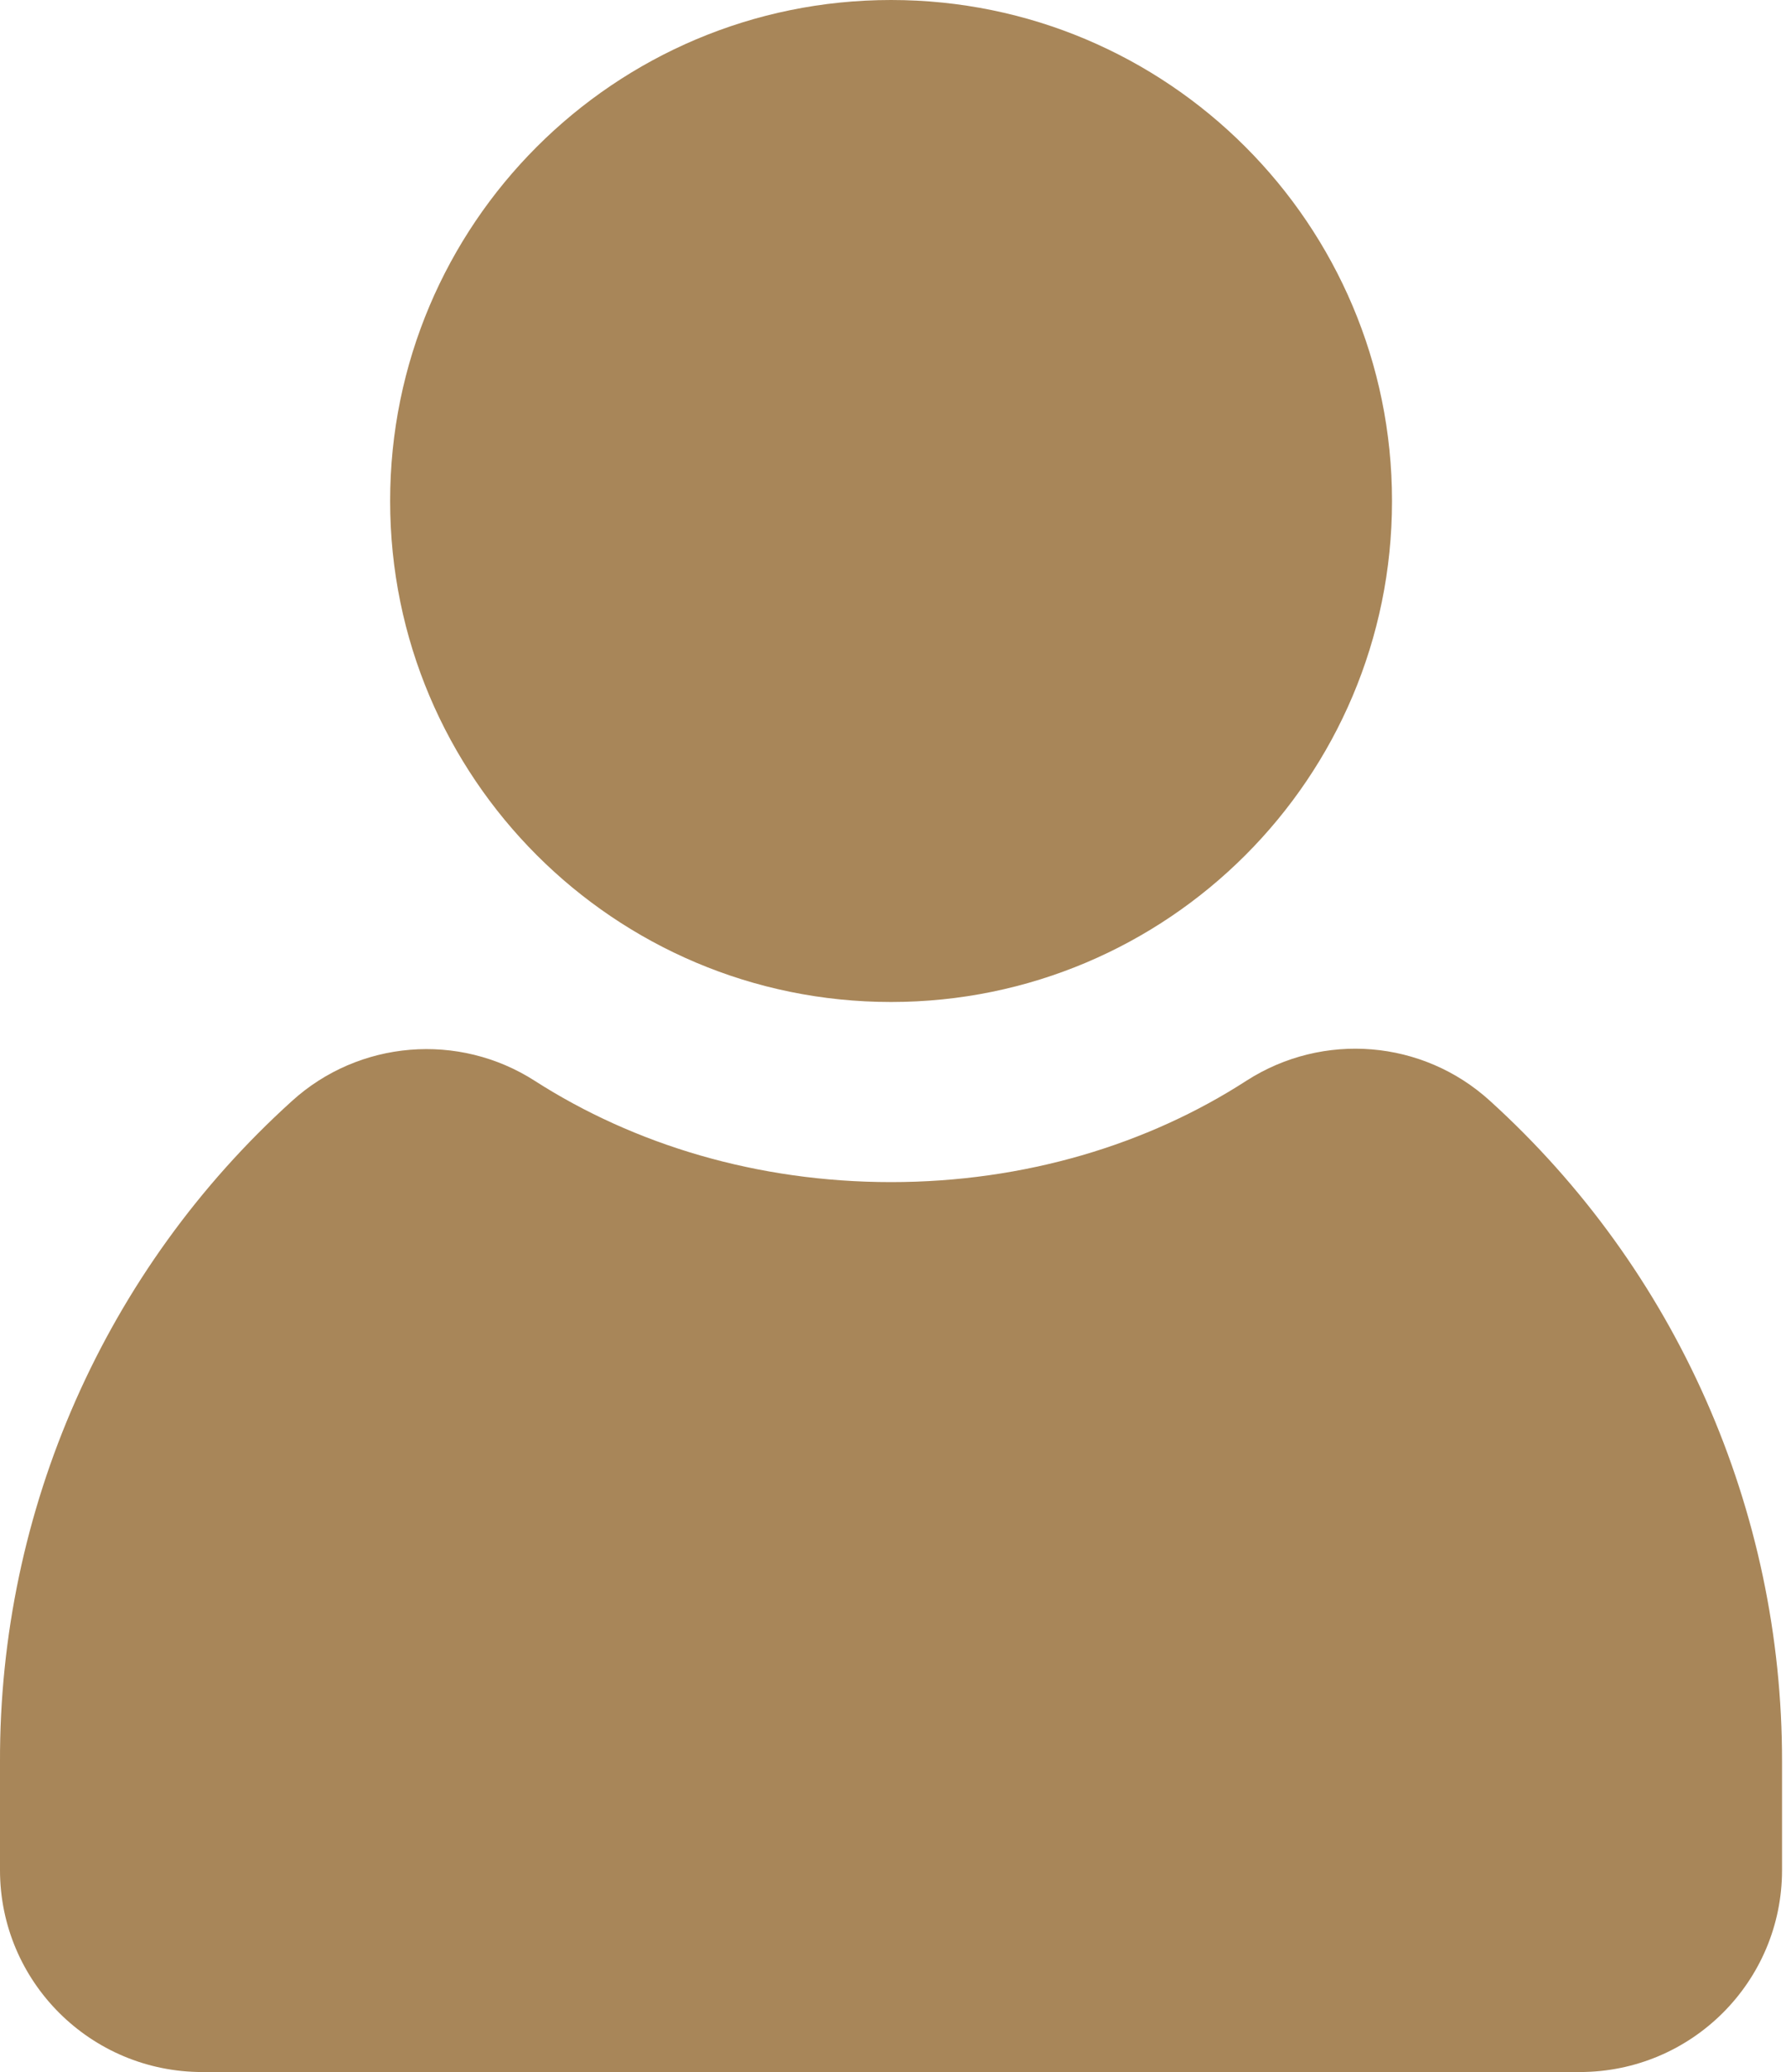
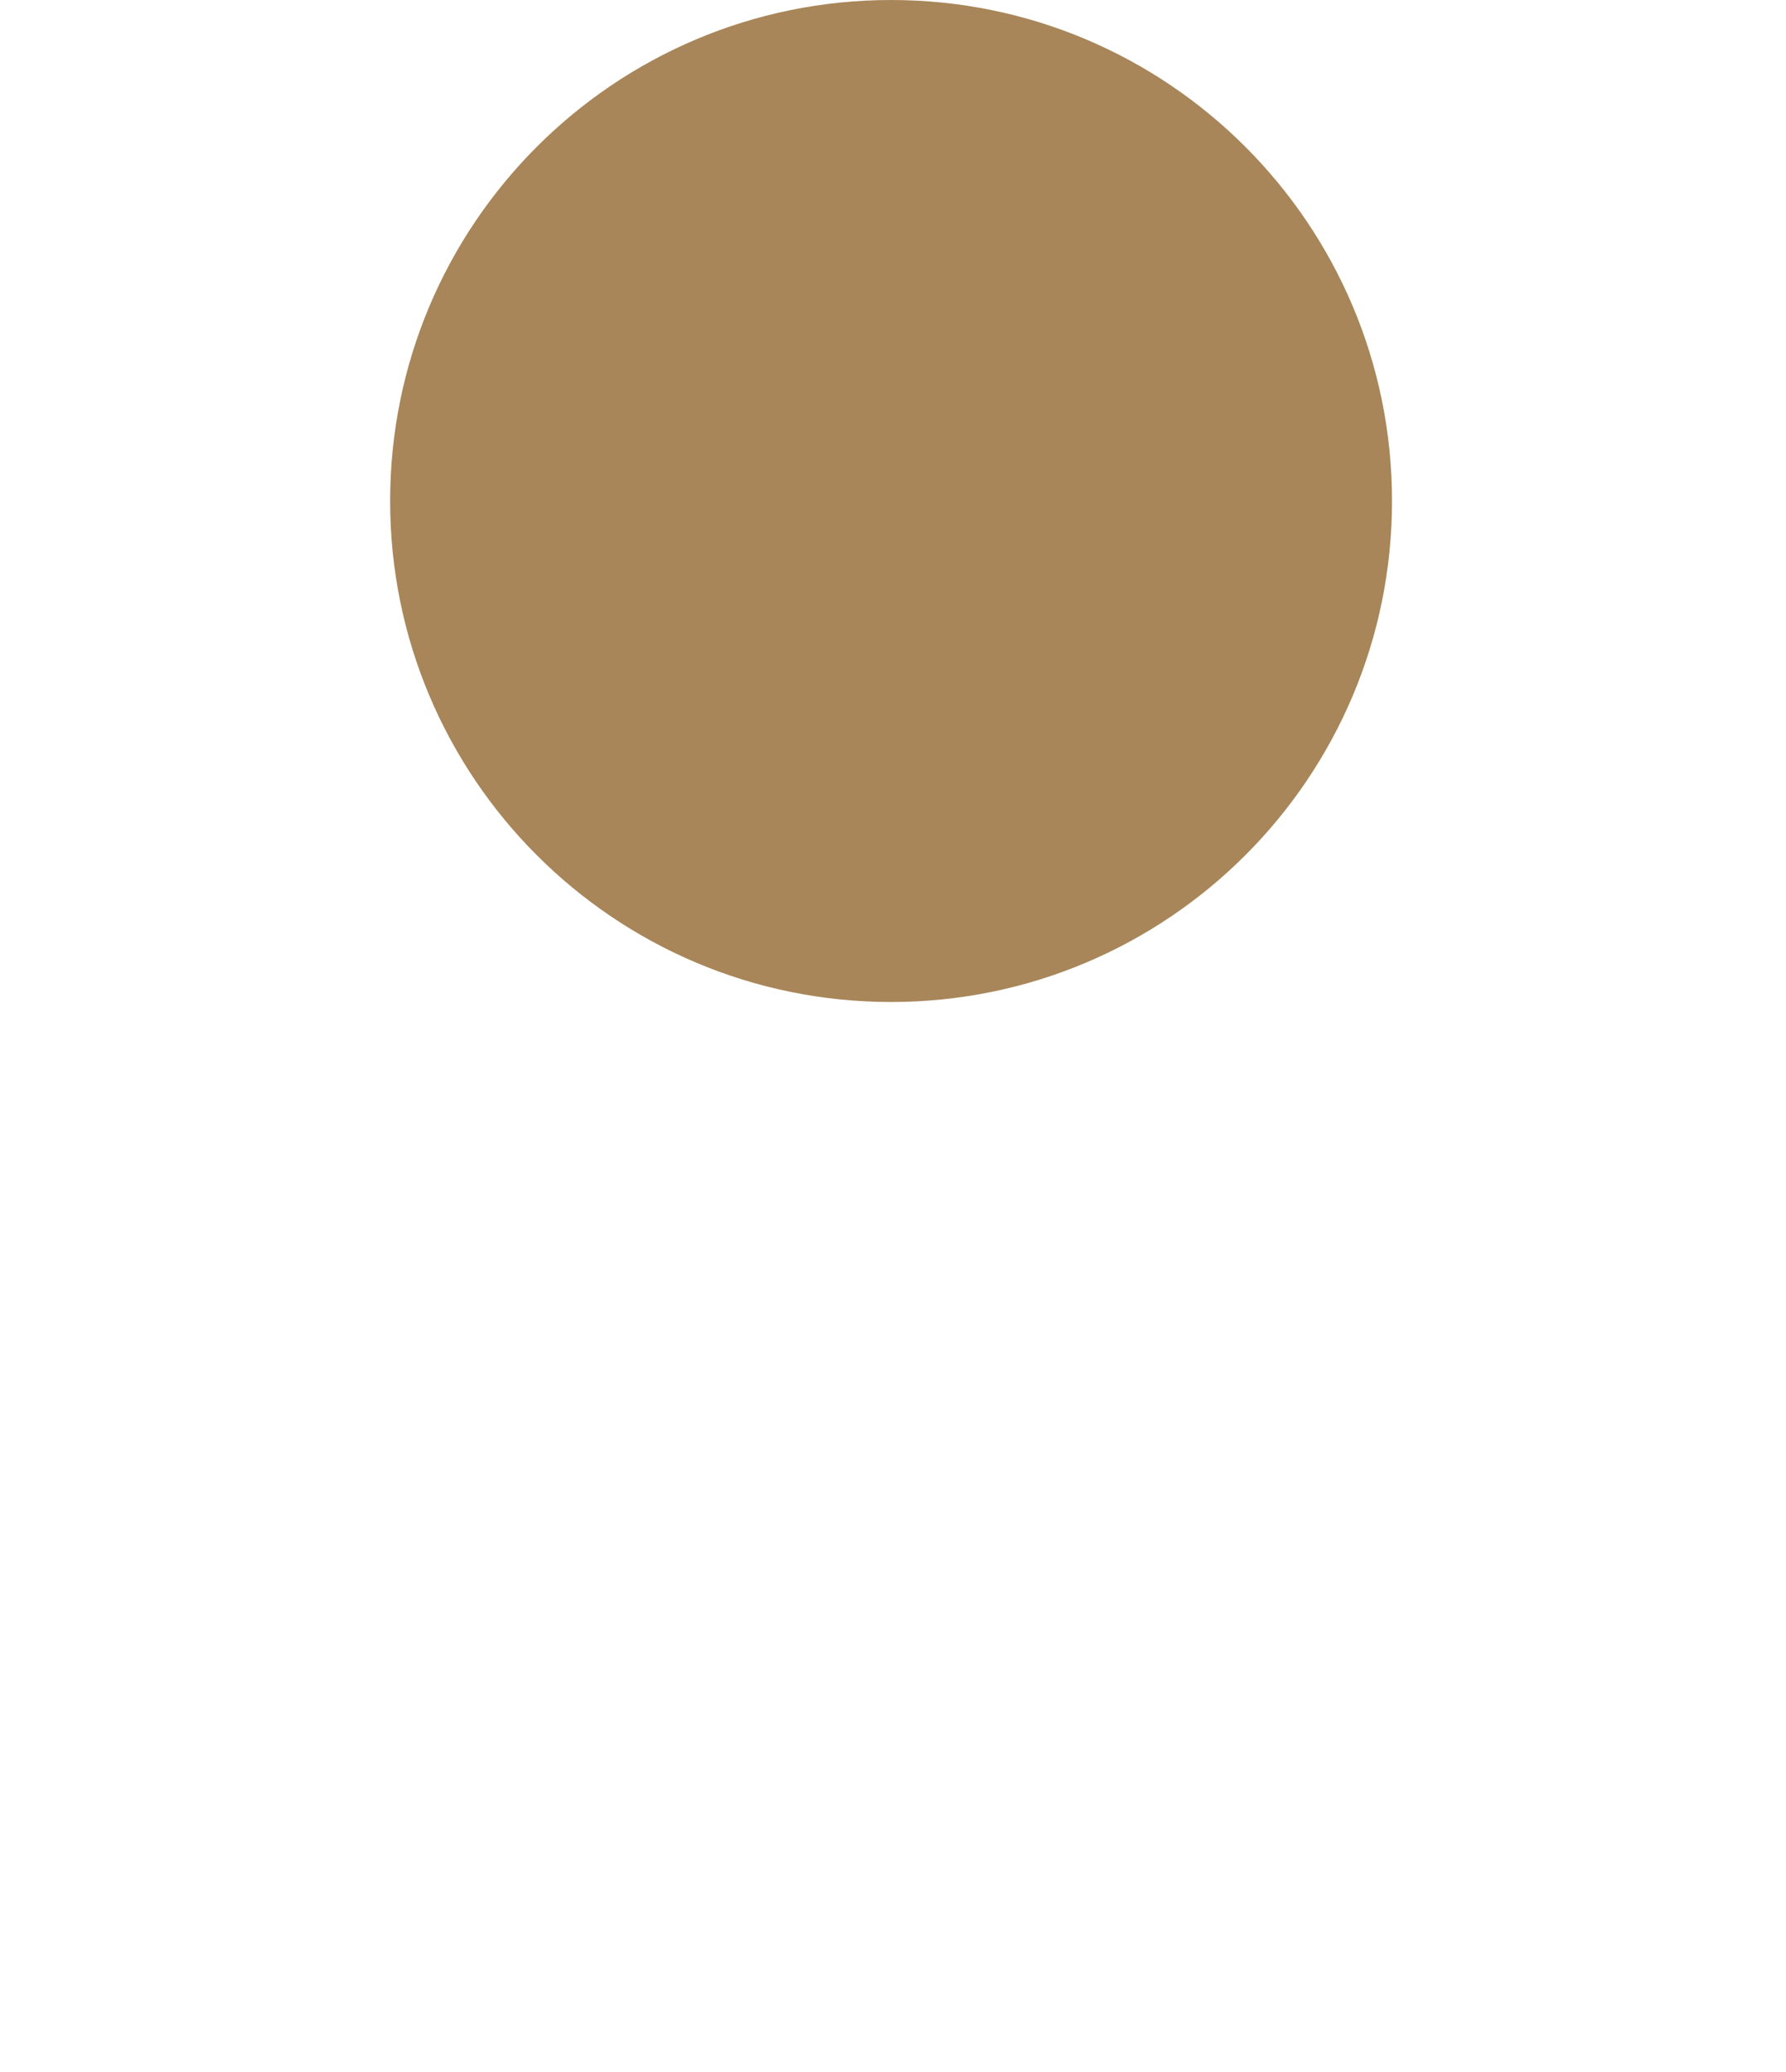
<svg xmlns="http://www.w3.org/2000/svg" width="50" height="58" viewBox="0 0 50 58" fill="none">
-   <path d="M24.945 33.09C28.683 33.09 32.138 32.037 34.902 30.247C37.043 28.876 39.83 29.103 41.71 30.813C46.933 35.548 49.901 42.266 49.889 49.323V52.348C49.889 55.475 47.352 58.001 44.225 58.001H5.664C2.538 58.001 0 55.475 0 52.348V49.323C-0.023 42.277 2.945 35.548 8.168 30.825C10.048 29.114 12.846 28.887 14.976 30.258C17.751 32.037 21.195 33.09 24.945 33.09Z" fill="#A88659" />
  <path d="M24.946 28.048C32.691 28.048 38.97 21.77 38.97 14.024C38.97 6.279 32.691 0 24.946 0C17.201 0 10.922 6.279 10.922 14.024C10.922 21.77 17.201 28.048 24.946 28.048Z" fill="#A88659" />
</svg>